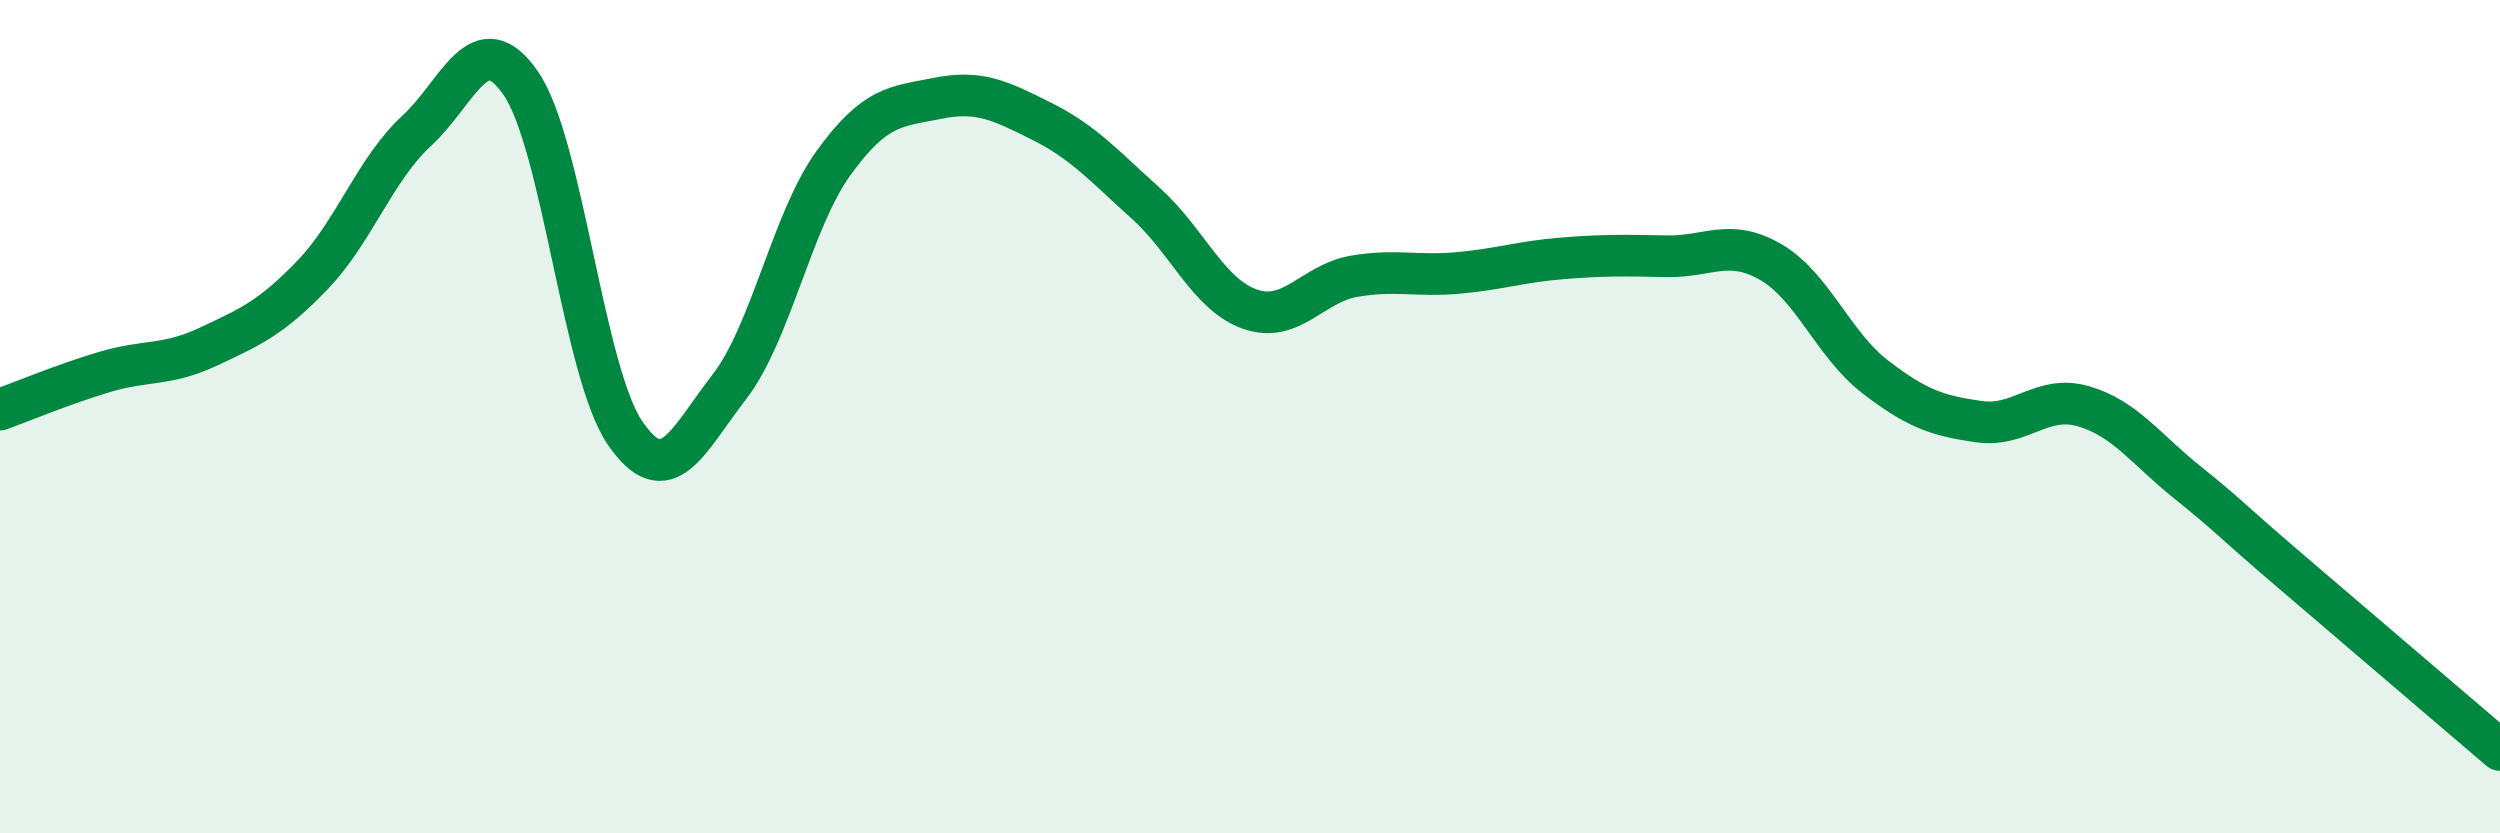
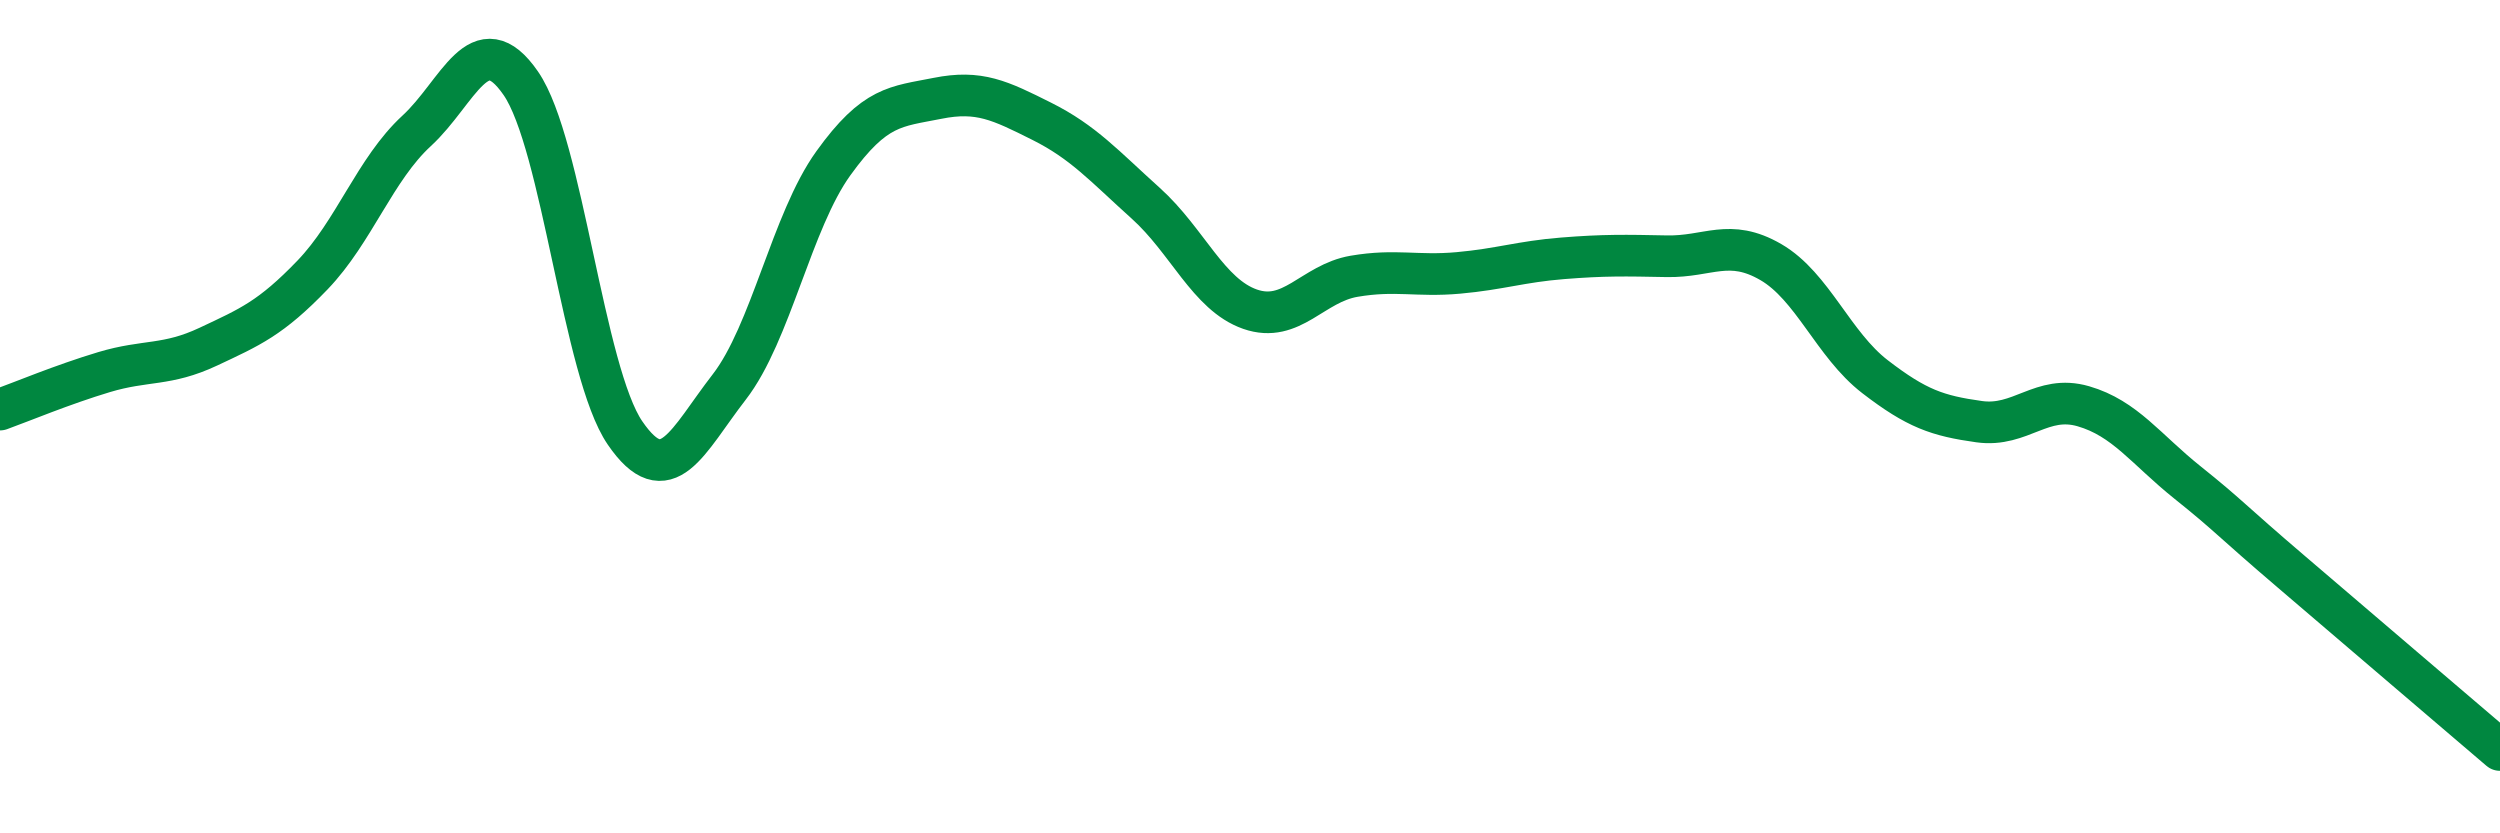
<svg xmlns="http://www.w3.org/2000/svg" width="60" height="20" viewBox="0 0 60 20">
-   <path d="M 0,9.83 C 0.5,9.65 1.5,9.23 2.5,8.93 C 3.5,8.63 4,8.79 5,8.32 C 6,7.85 6.5,7.64 7.5,6.6 C 8.5,5.56 9,4.06 10,3.14 C 11,2.22 11.5,0.55 12.5,2 C 13.5,3.45 14,8.93 15,10.39 C 16,11.85 16.5,10.58 17.5,9.29 C 18.5,8 19,5.31 20,3.92 C 21,2.53 21.5,2.56 22.5,2.36 C 23.5,2.16 24,2.41 25,2.91 C 26,3.41 26.5,3.98 27.5,4.88 C 28.5,5.78 29,7.07 30,7.42 C 31,7.77 31.5,6.8 32.5,6.63 C 33.5,6.46 34,6.64 35,6.55 C 36,6.46 36.5,6.28 37.5,6.2 C 38.5,6.12 39,6.13 40,6.15 C 41,6.17 41.5,5.71 42.5,6.29 C 43.5,6.87 44,8.27 45,9.04 C 46,9.81 46.5,9.98 47.5,10.12 C 48.5,10.26 49,9.46 50,9.75 C 51,10.04 51.5,10.78 52.5,11.58 C 53.5,12.38 53.5,12.45 55,13.73 C 56.5,15.01 59,17.15 60,18L60 20L0 20Z" fill="#008740" opacity="0.1" stroke-linecap="round" stroke-linejoin="round" />
  <path d="M 0,9.83 C 0.5,9.65 1.5,9.23 2.5,8.93 C 3.5,8.63 4,8.79 5,8.32 C 6,7.85 6.5,7.64 7.5,6.6 C 8.5,5.56 9,4.06 10,3.14 C 11,2.22 11.5,0.55 12.5,2 C 13.5,3.45 14,8.93 15,10.39 C 16,11.85 16.5,10.58 17.5,9.29 C 18.5,8 19,5.31 20,3.92 C 21,2.53 21.5,2.56 22.5,2.36 C 23.5,2.16 24,2.41 25,2.91 C 26,3.41 26.5,3.98 27.5,4.88 C 28.5,5.78 29,7.07 30,7.42 C 31,7.77 31.5,6.8 32.5,6.63 C 33.5,6.46 34,6.64 35,6.55 C 36,6.46 36.5,6.28 37.5,6.2 C 38.5,6.12 39,6.13 40,6.15 C 41,6.17 41.5,5.71 42.5,6.29 C 43.5,6.87 44,8.27 45,9.04 C 46,9.81 46.5,9.98 47.5,10.12 C 48.5,10.26 49,9.46 50,9.75 C 51,10.04 51.5,10.78 52.5,11.58 C 53.5,12.38 53.5,12.45 55,13.73 C 56.5,15.01 59,17.15 60,18" stroke="#008740" stroke-width="1" fill="none" stroke-linecap="round" stroke-linejoin="round" />
</svg>